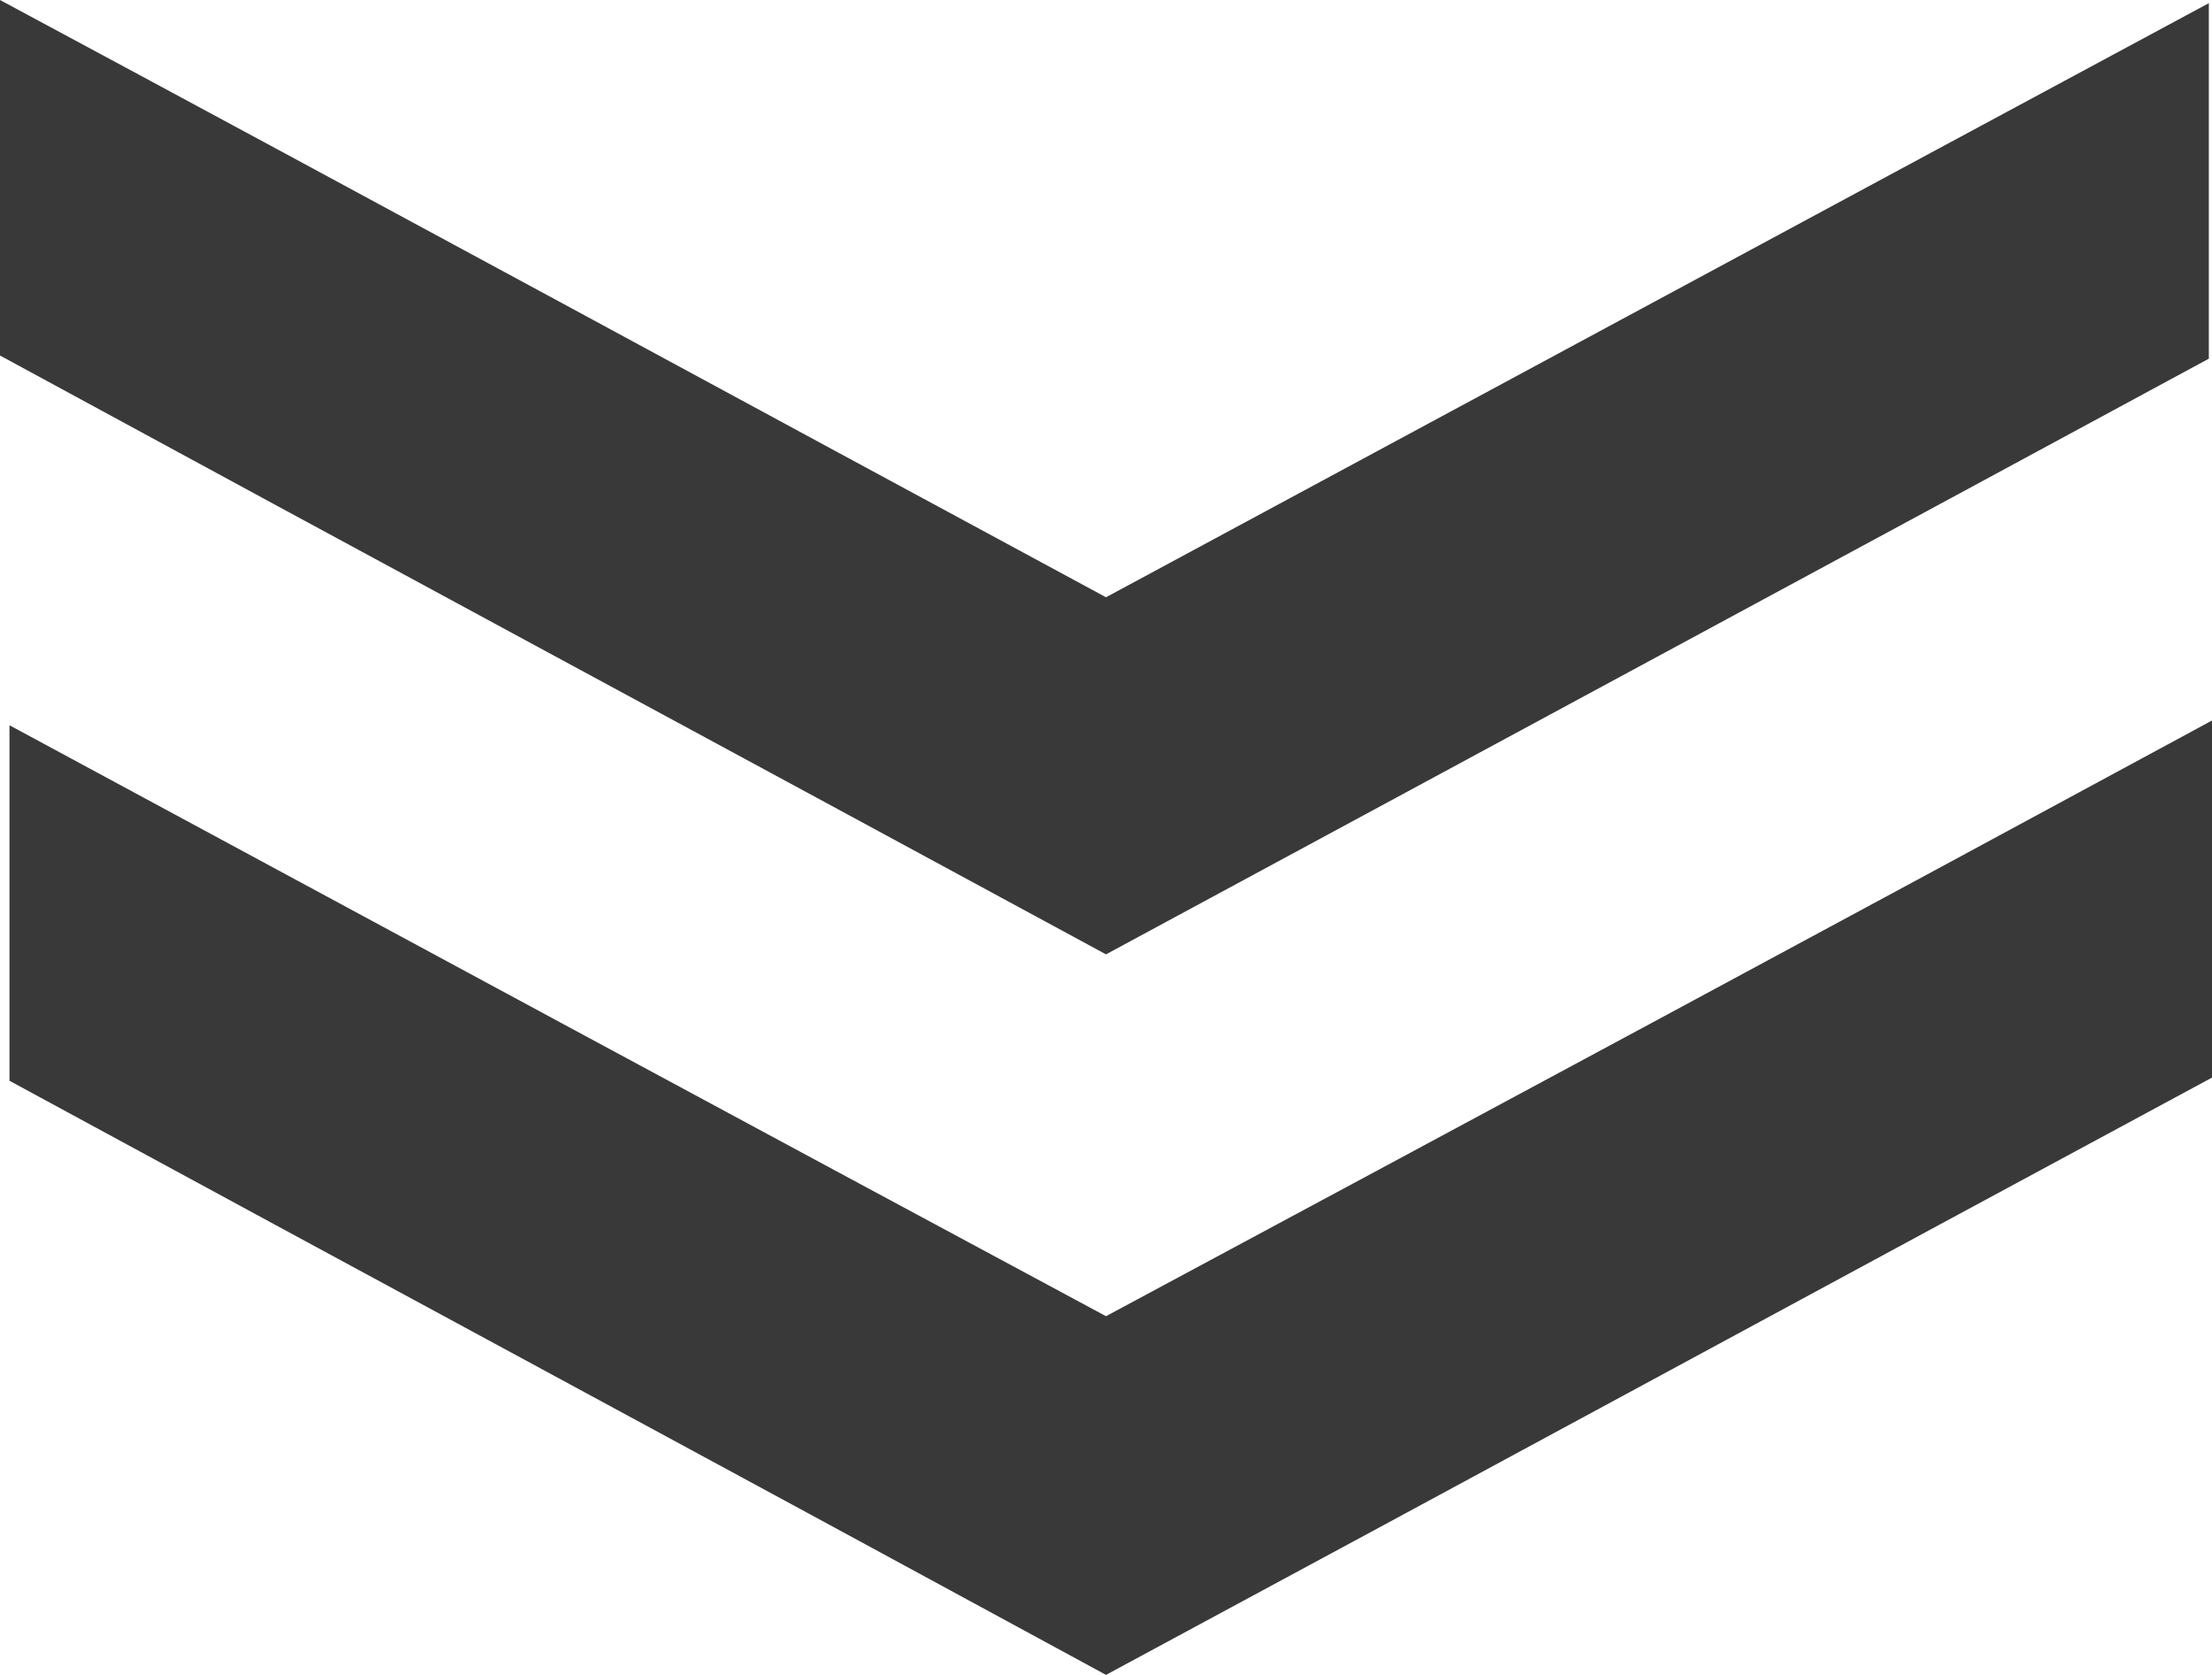
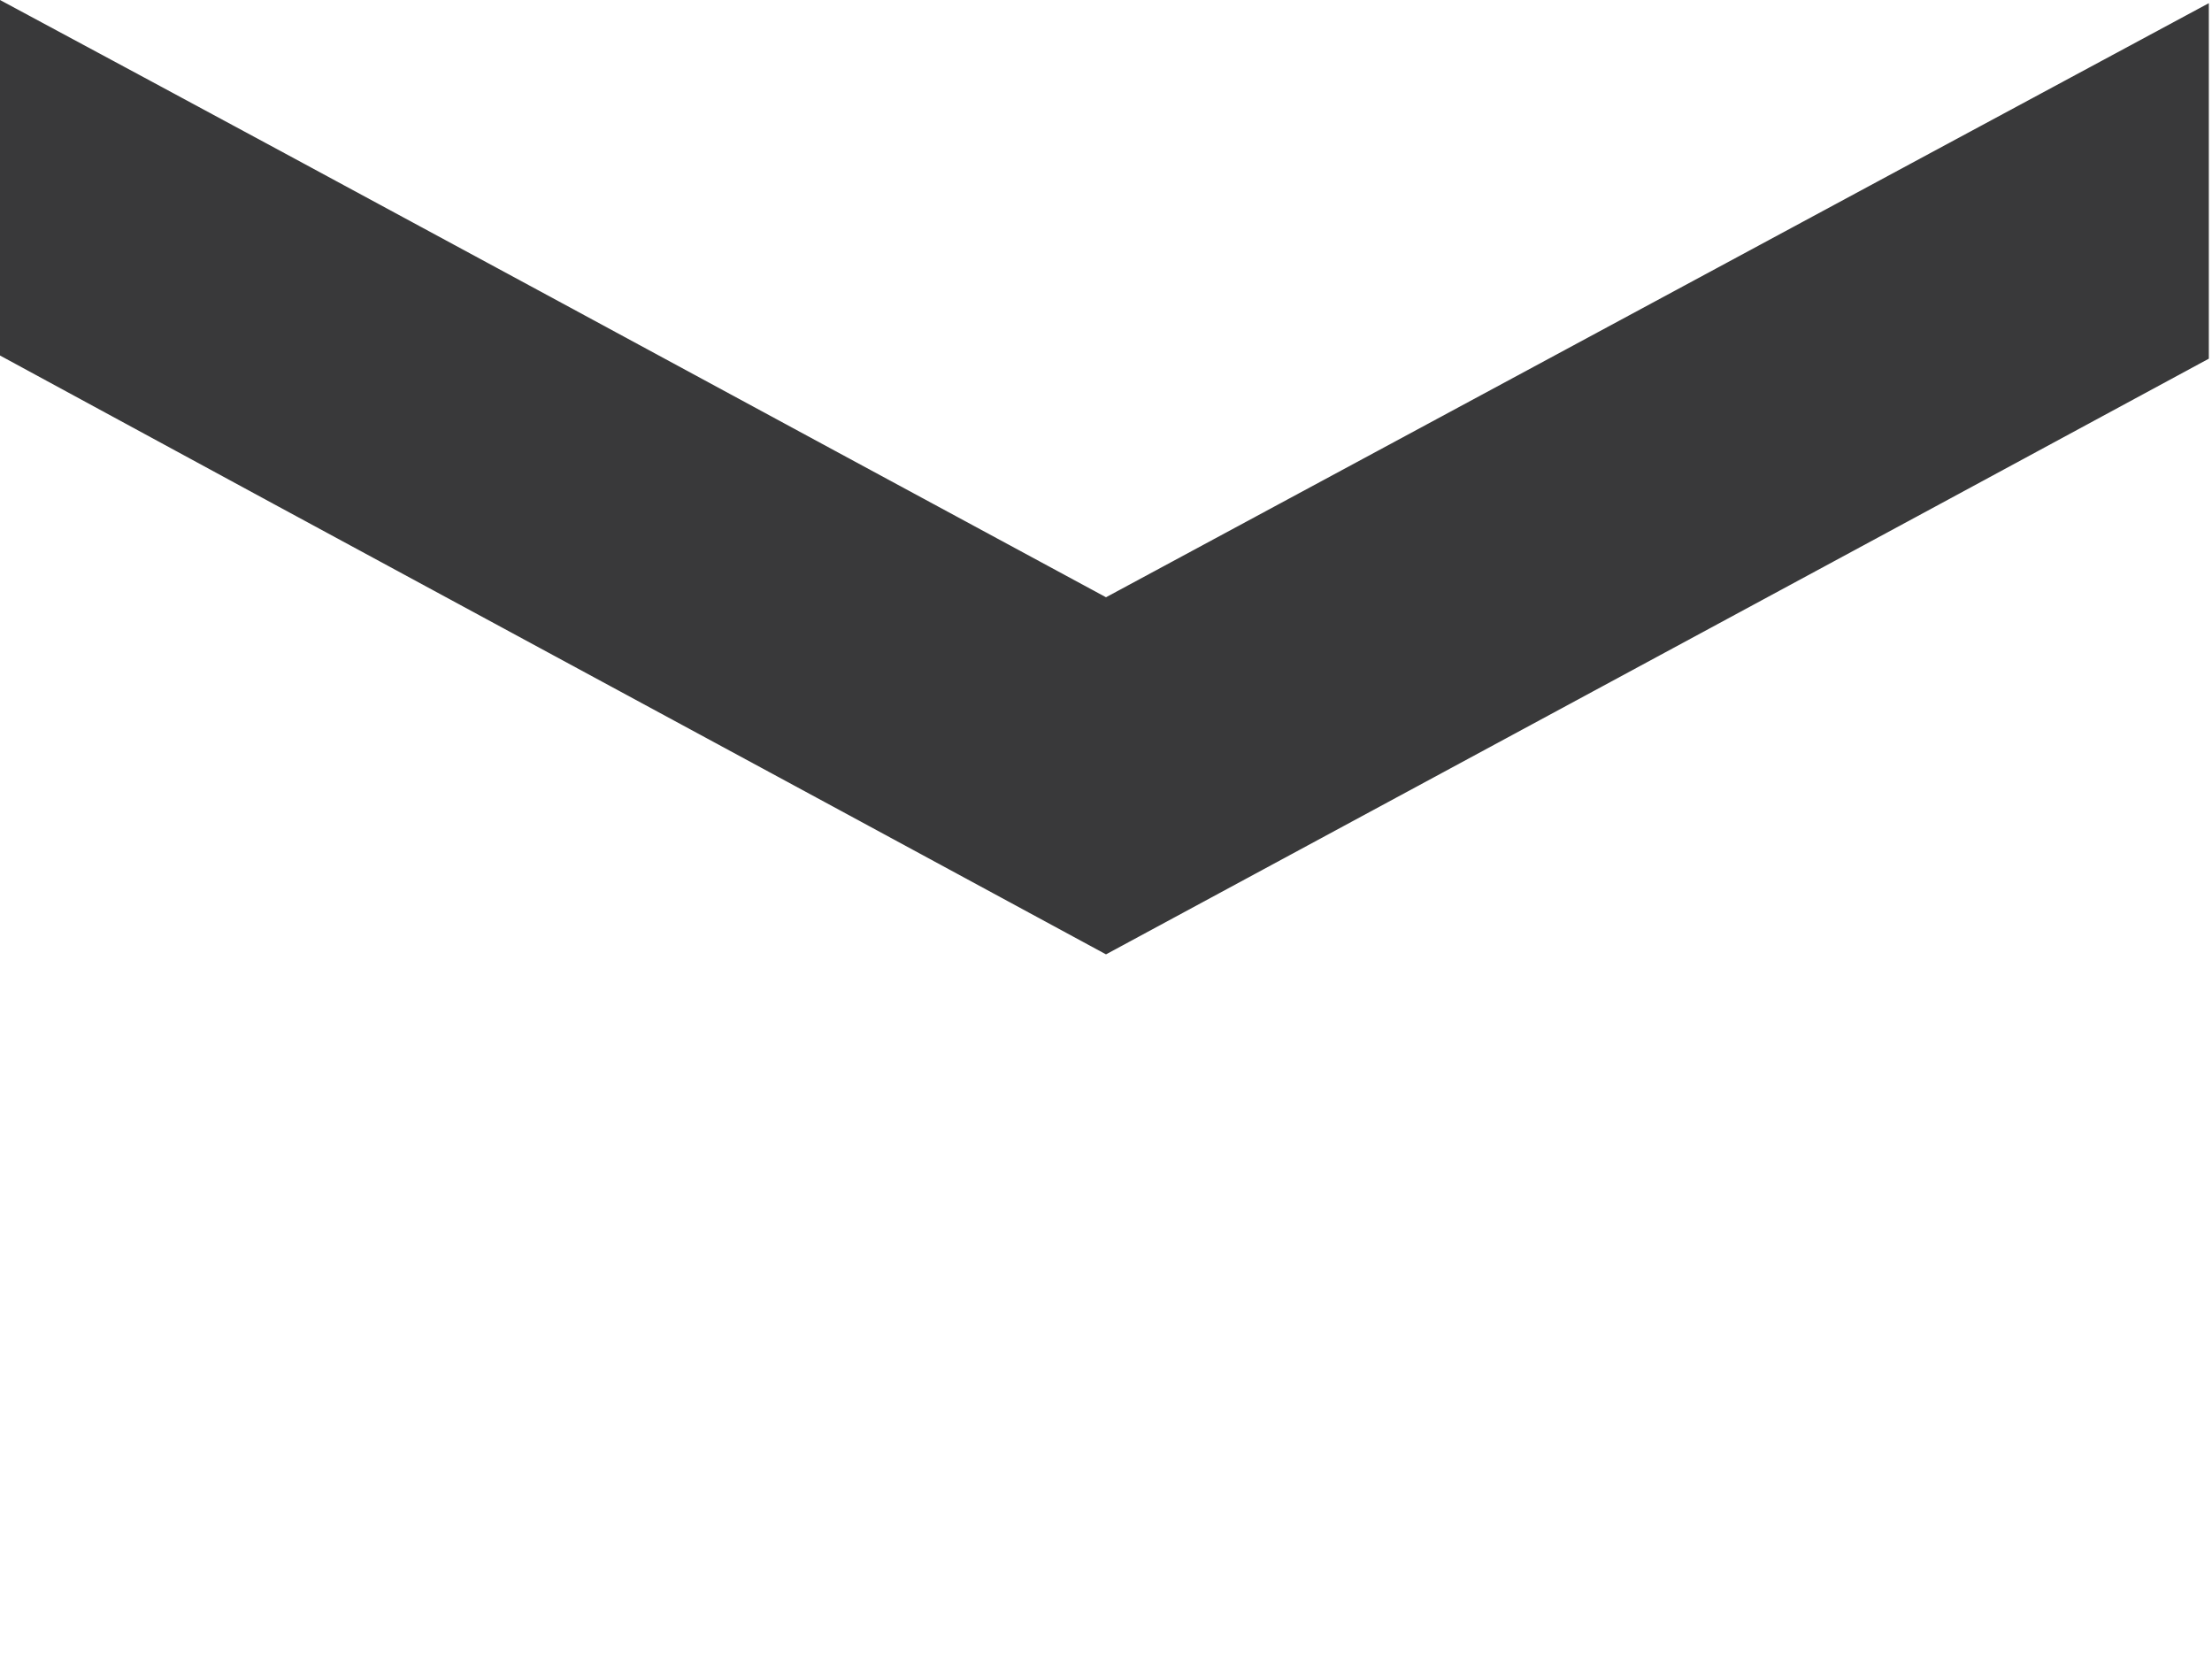
<svg xmlns="http://www.w3.org/2000/svg" version="1.1" id="Layer_1" x="0px" y="0px" viewBox="0 0 140 106" style="enable-background:new 0 0 140 106;" xml:space="preserve">
  <style type="text/css">
	.st0{fill:#39393A;}
</style>
  <g>
    <path class="st0" d="M0,0c0,8.5,0,15.2,0,22.5c23,12.5,46.2,25,70,37.9c23.5-12.7,46.7-25.2,69.8-37.7c0-7.3,0-14.2,0-22.5   C116,13,93.4,25.2,70,37.8C47.2,25.5,24.4,13.1,0,0z" />
-     <path class="st0" d="M140,45.6c-24.2,13.1-46.9,25.3-70,37.7C47.1,71,24.5,58.8,0.6,45.9c0,7.7,0,14.5,0,22.5   C22.7,80.4,45.9,92.9,70,106c23.4-12.6,46.8-25.3,70-37.8C140,60.9,140,54.2,140,45.6z" />
  </g>
</svg>